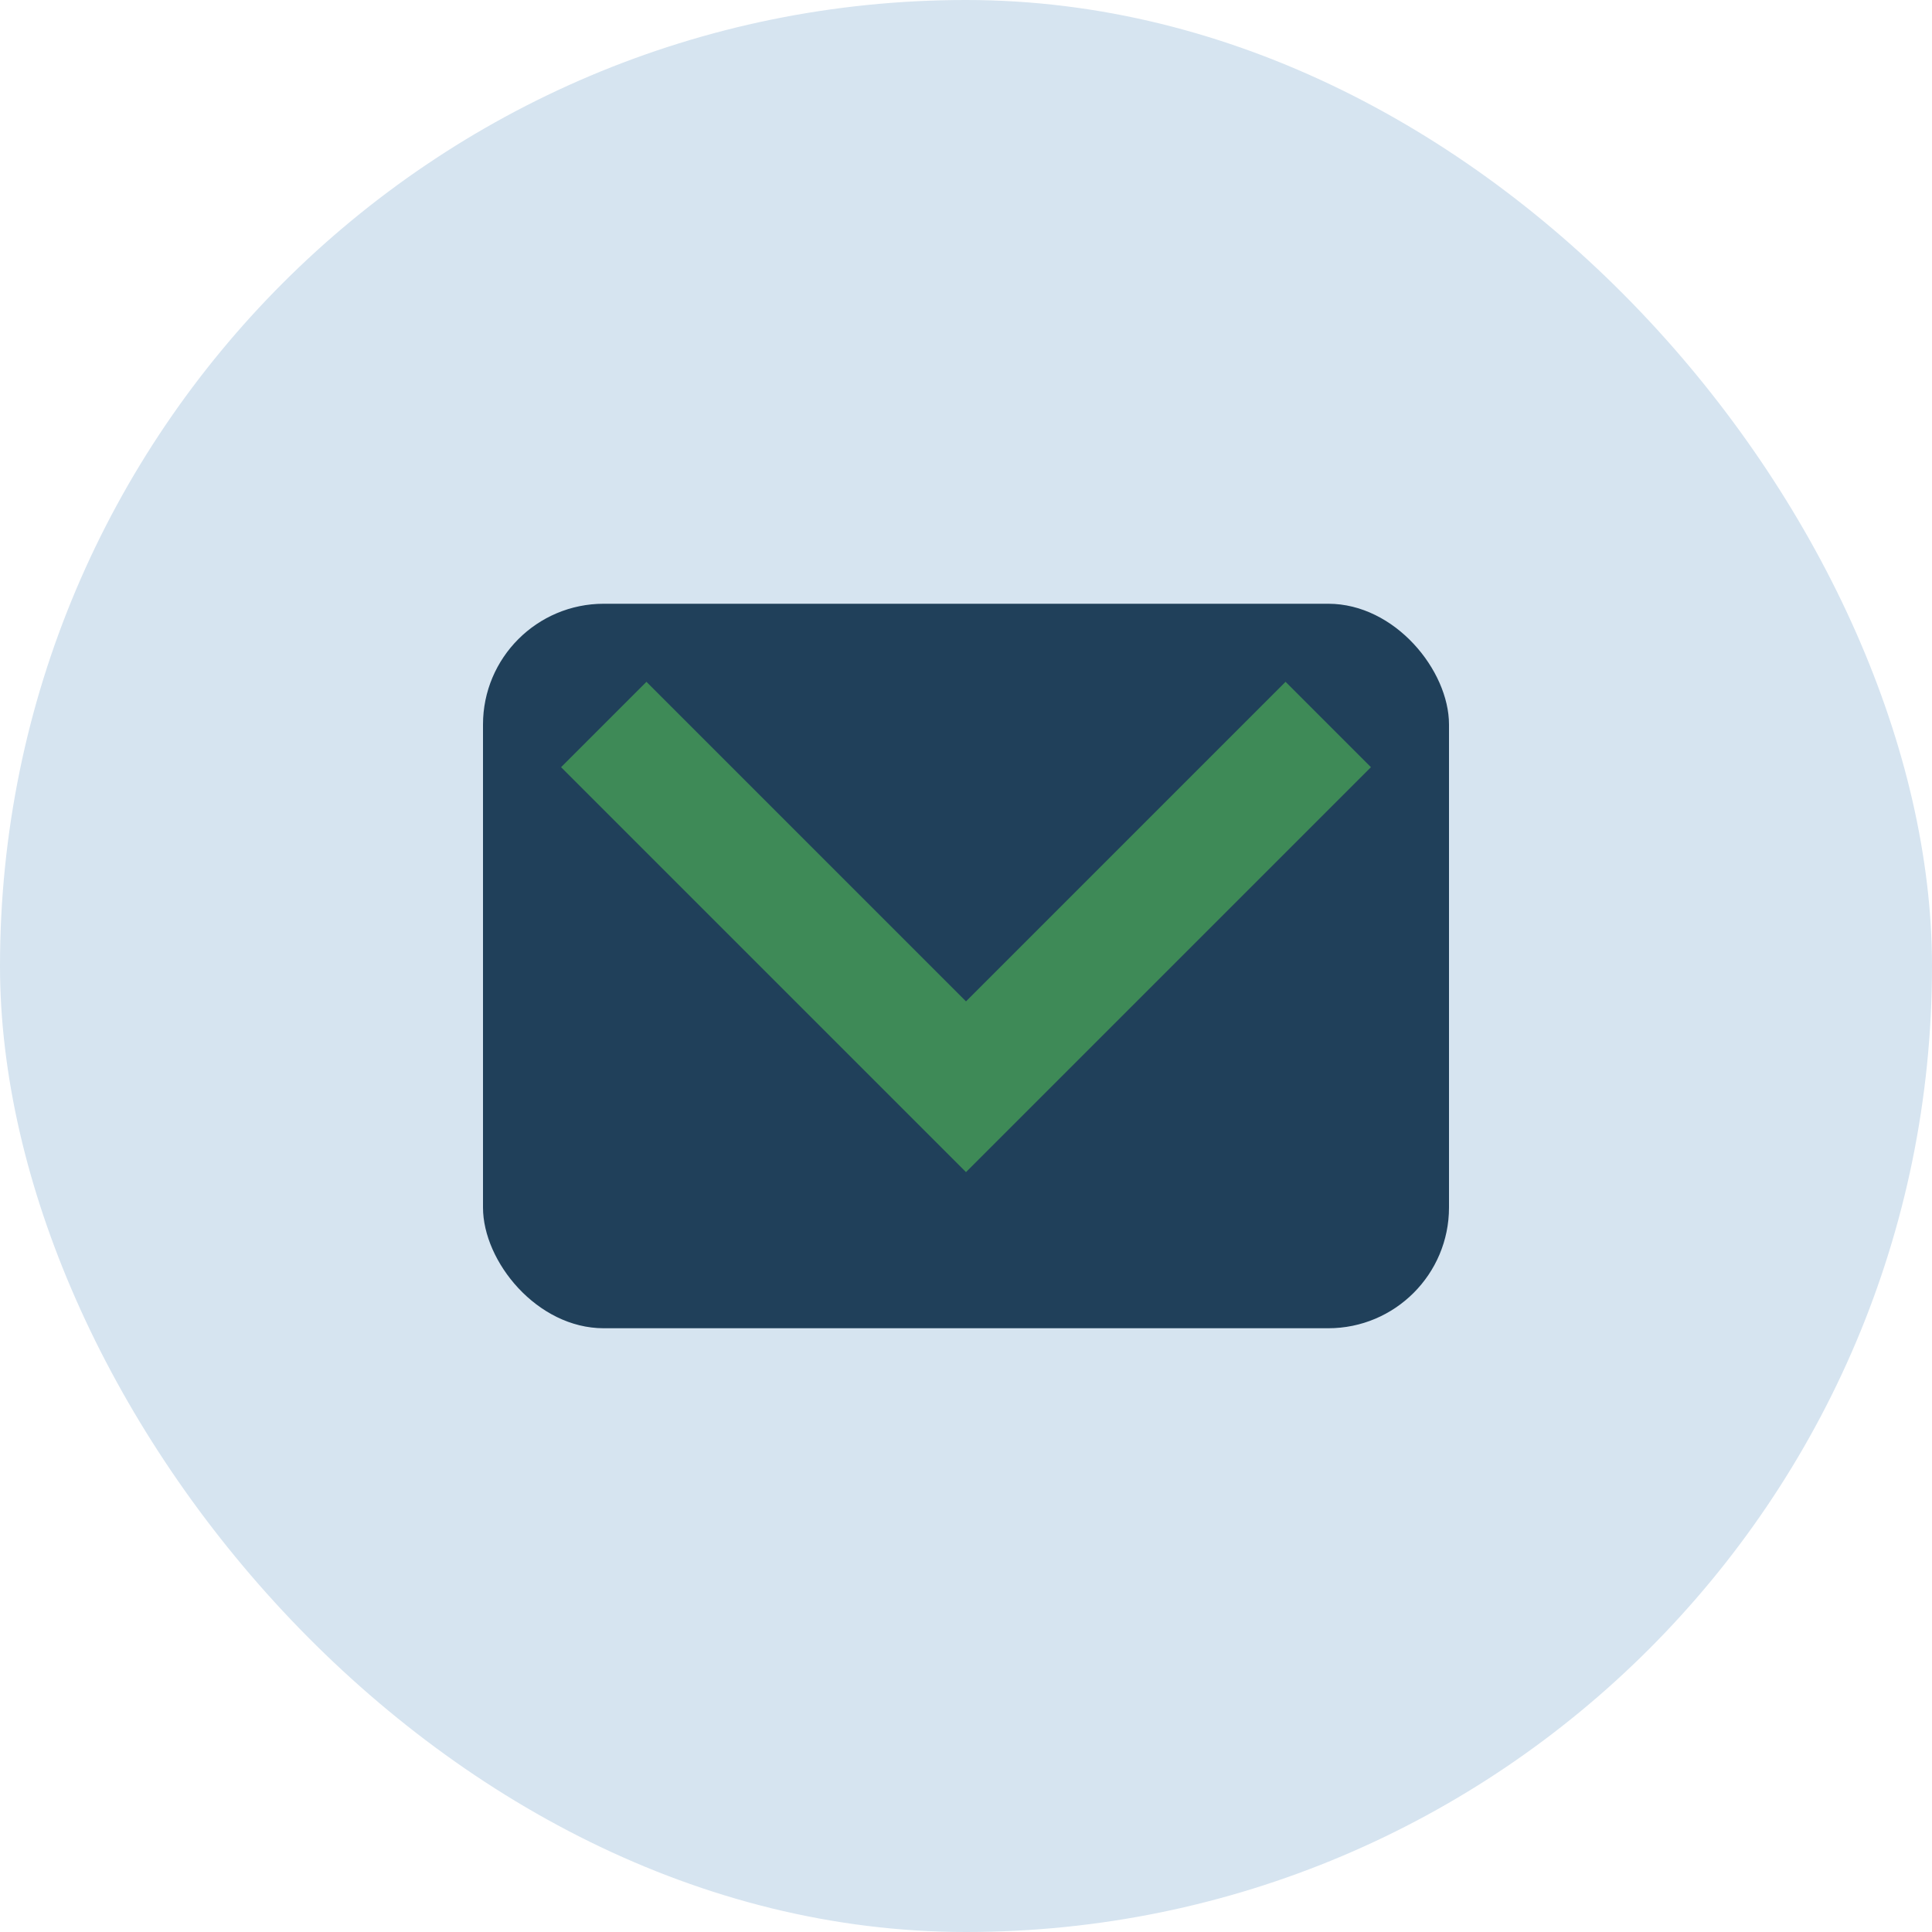
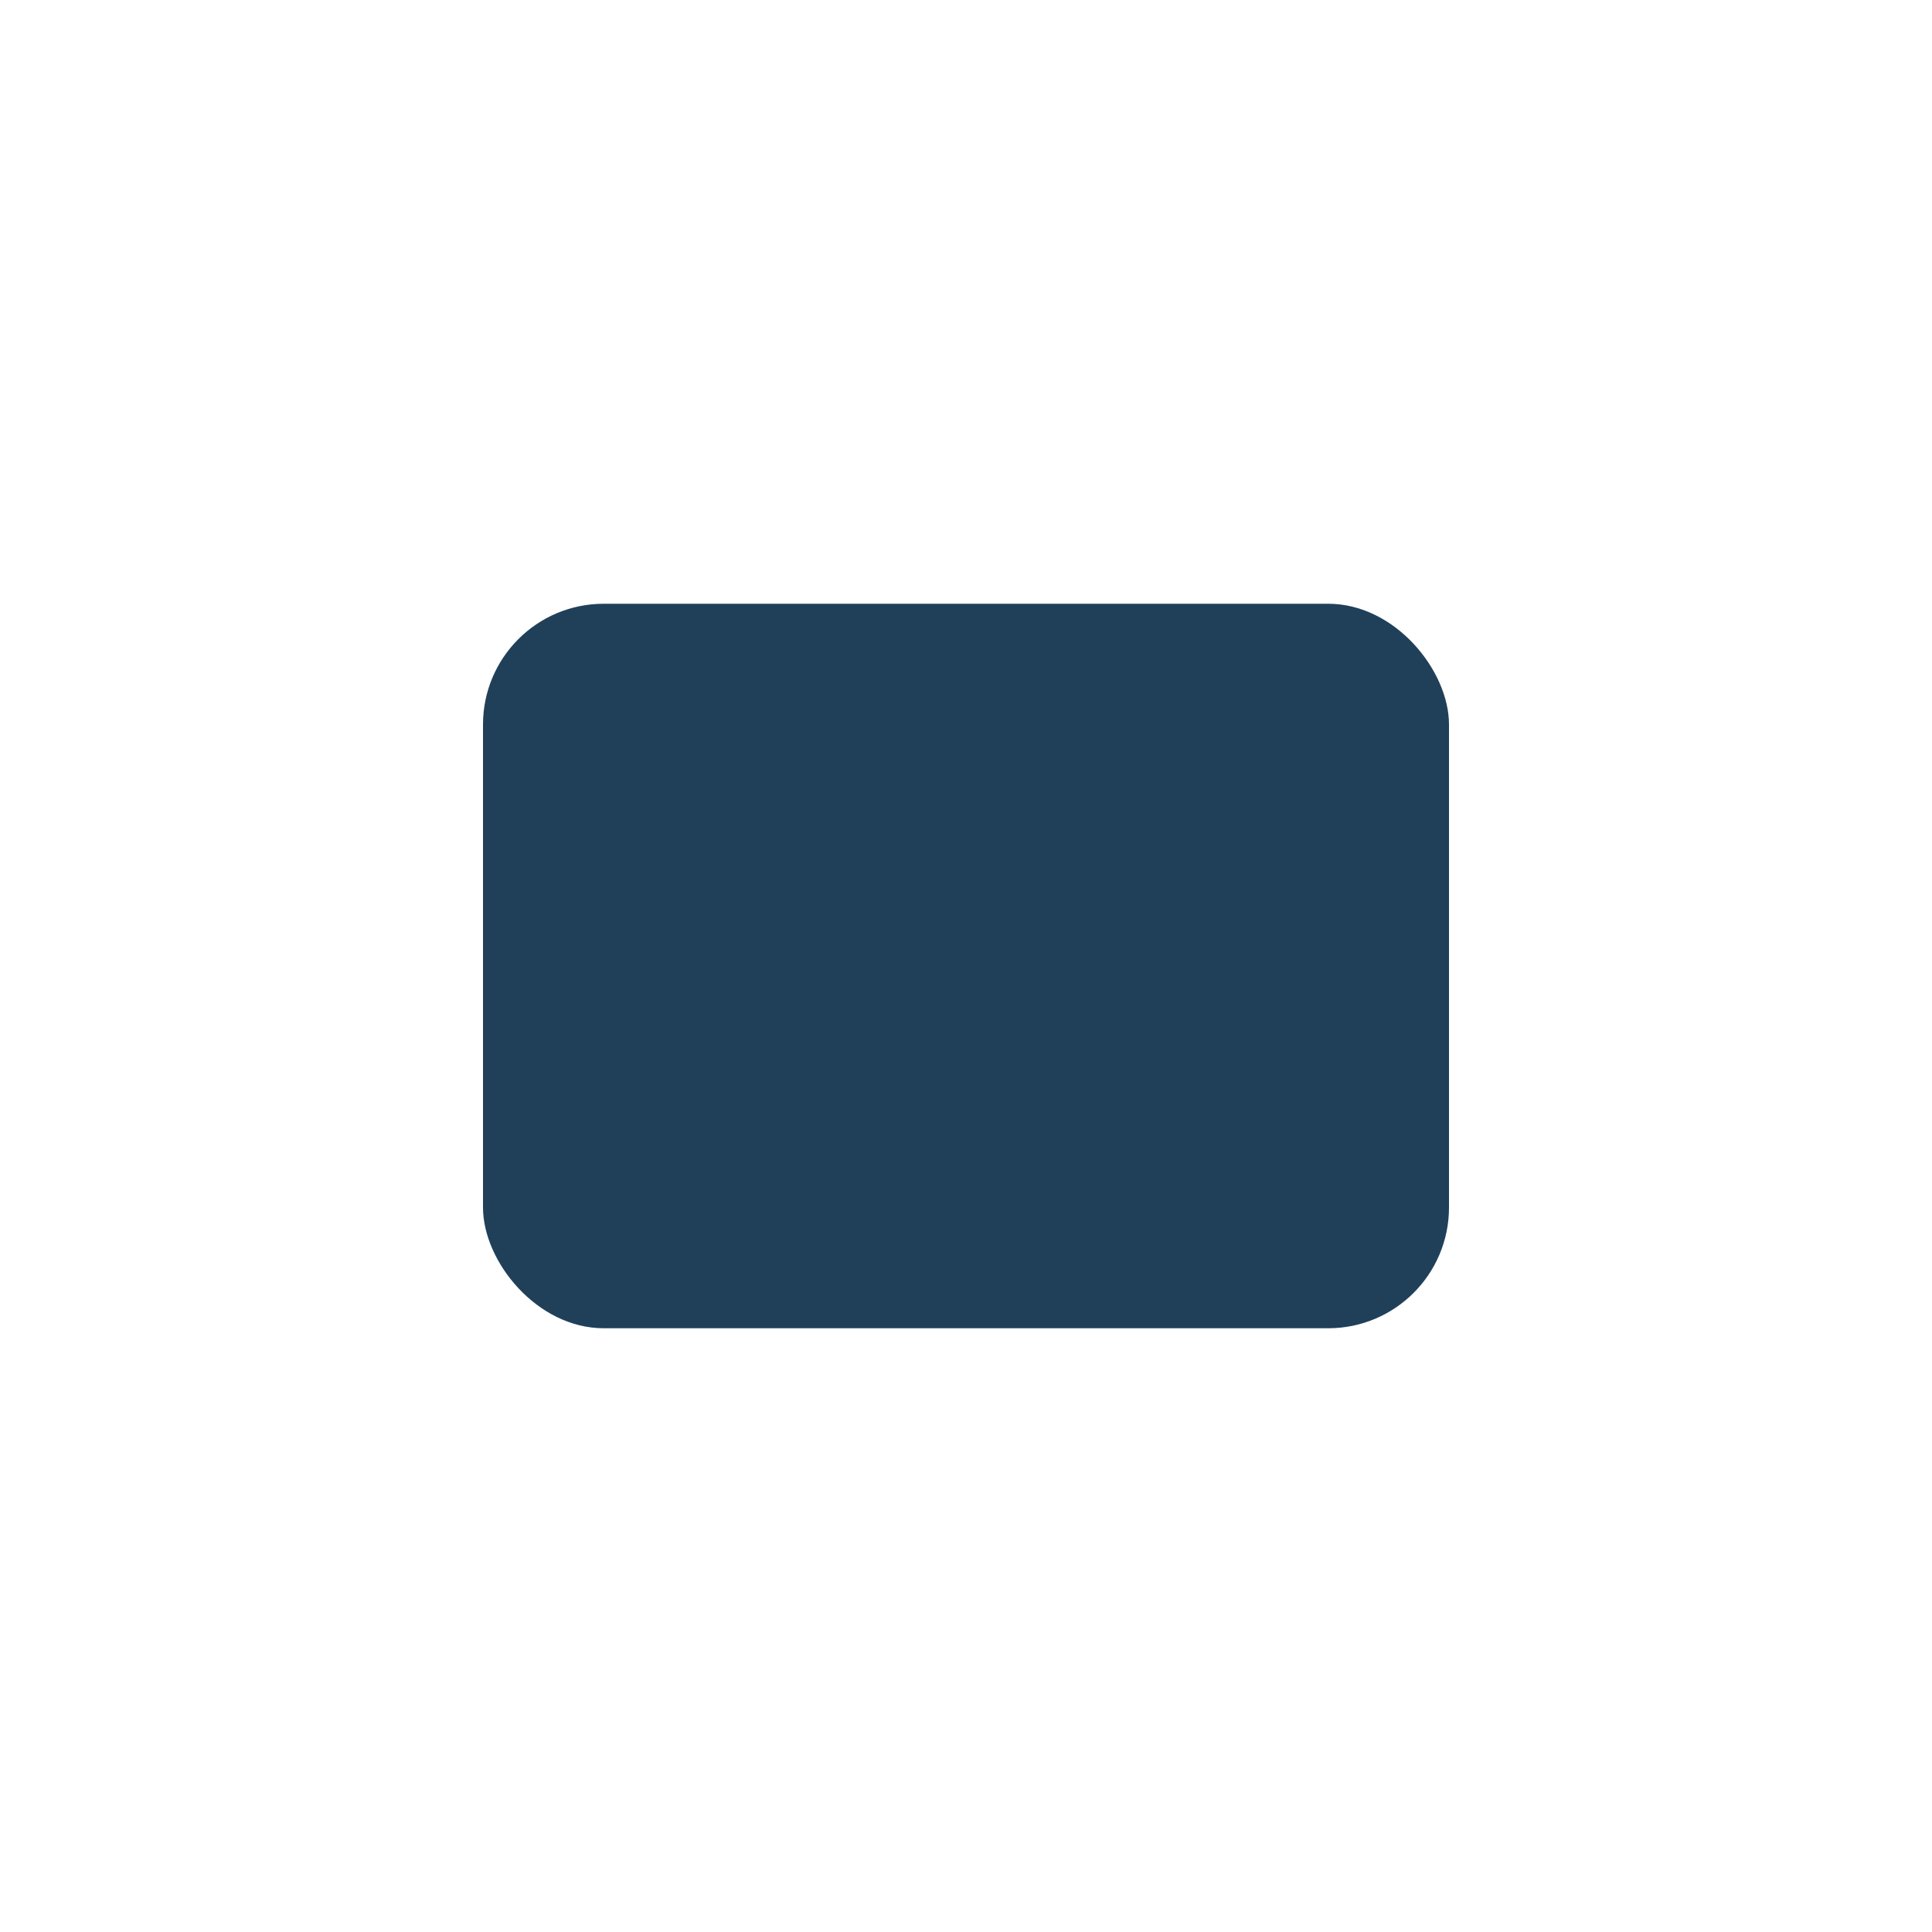
<svg xmlns="http://www.w3.org/2000/svg" width="32" height="32" viewBox="0 0 32 32">
-   <rect width="32" height="32" rx="16" fill="#D6E4F0" />
  <rect x="8" y="10" width="16" height="12" rx="2" fill="#20405A" />
-   <path d="M10 12l6 6 6-6" stroke="#3E8A57" stroke-width="2" fill="none" />
</svg>